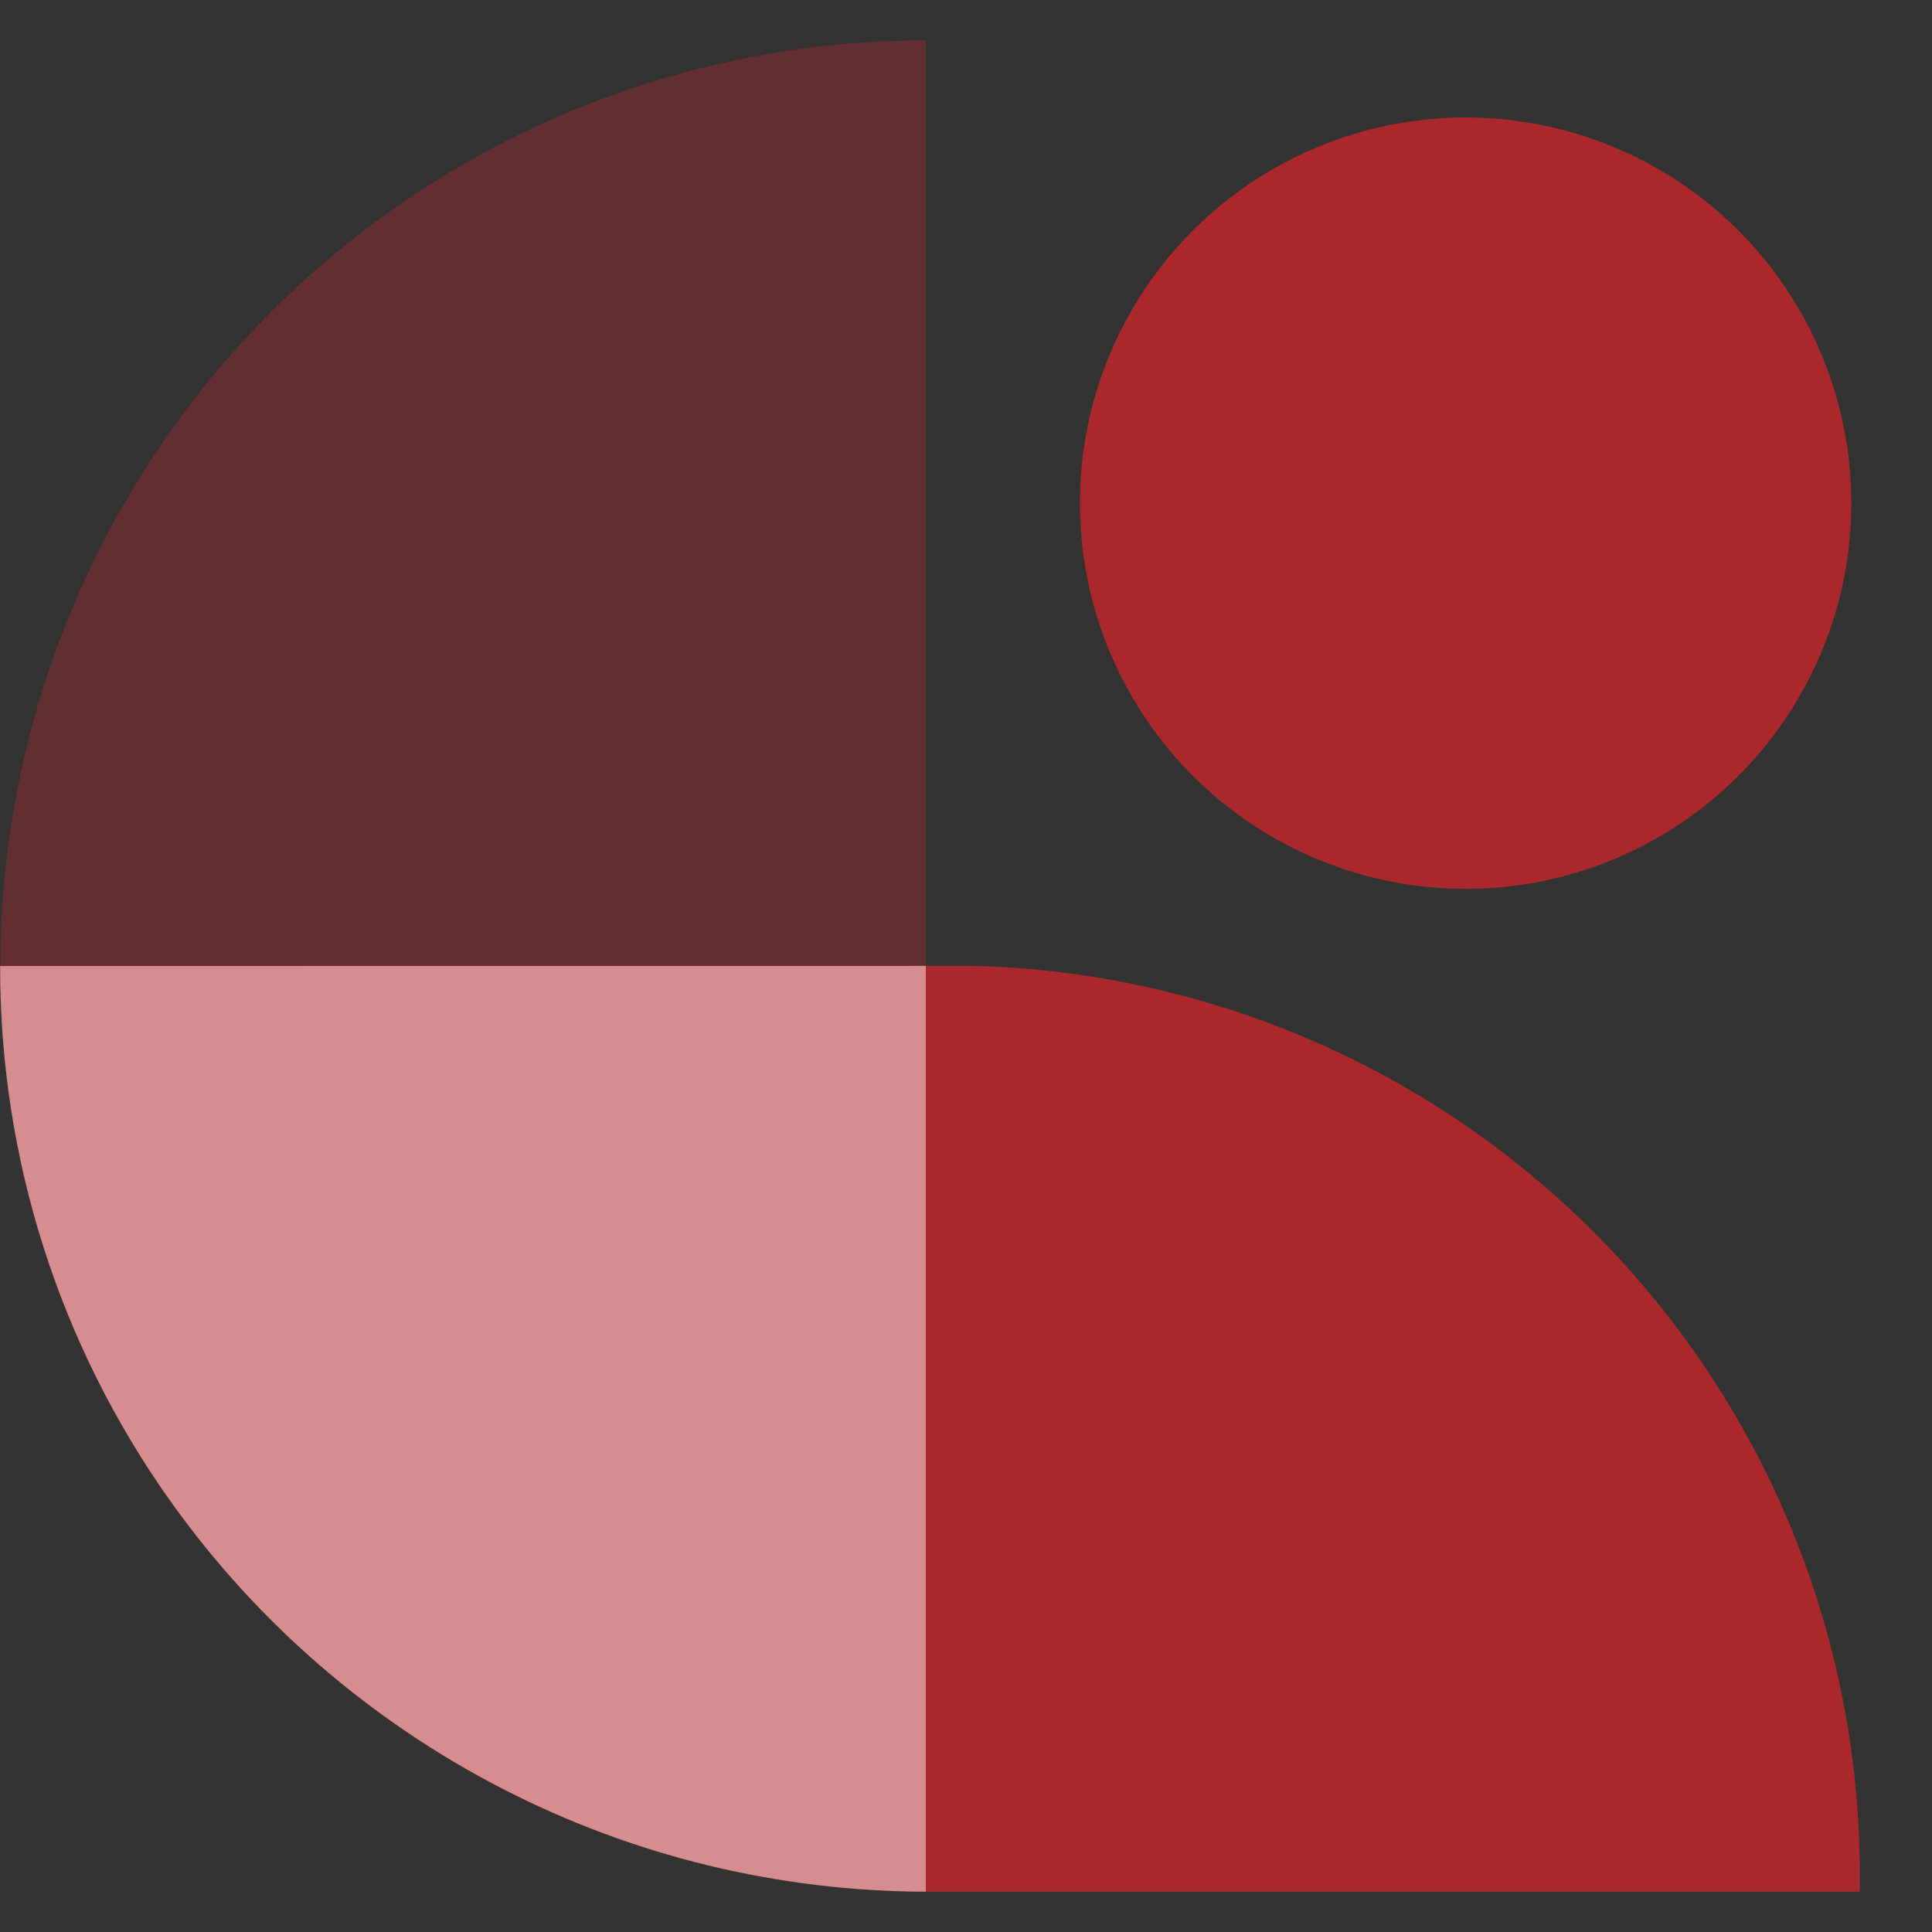
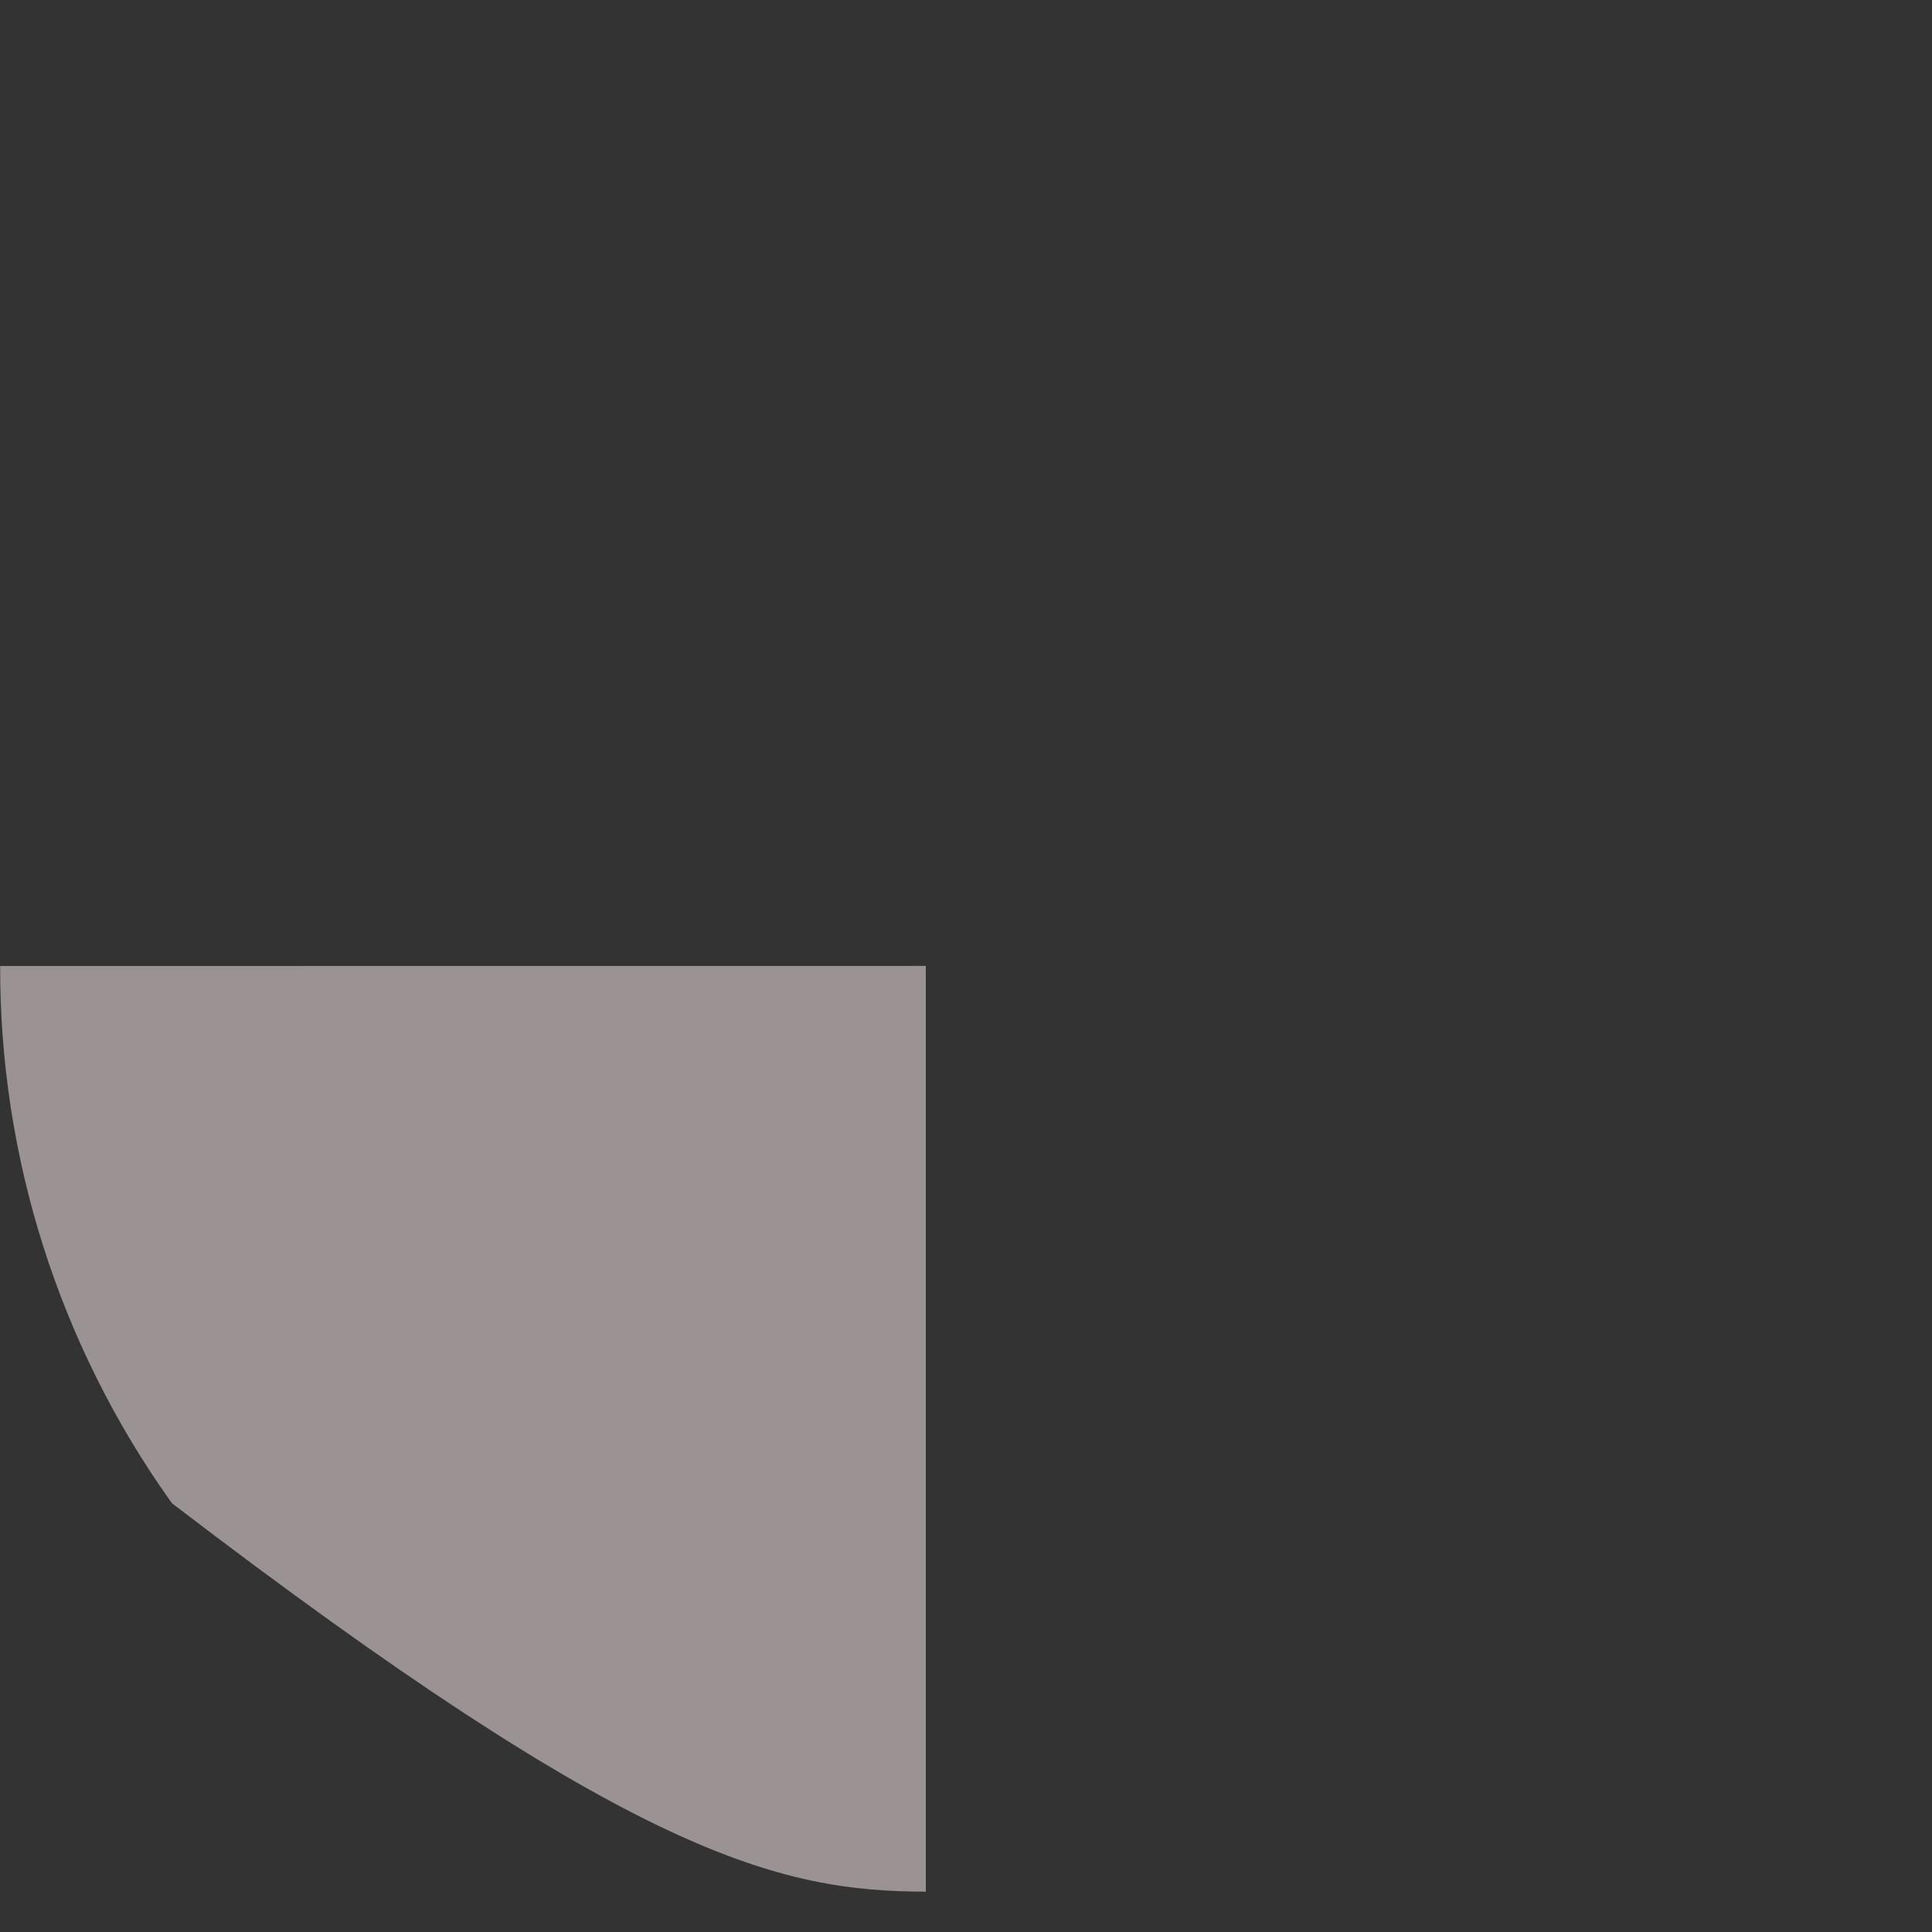
<svg xmlns="http://www.w3.org/2000/svg" width="25" height="25" viewBox="0 0 25 25" fill="none">
  <rect x="0" y="0" width="25" height="25" fill="#333333" stroke="none" />
-   <path opacity="0.4" fill-rule="evenodd" clip-rule="evenodd" d="M11.98 0.522C8.804 0.523 5.758 1.785 3.512 4.031C1.267 6.277 0.005 9.324 0.005 12.5C0.005 15.676 1.267 18.723 3.512 20.969C5.758 23.215 8.804 24.477 11.98 24.478V0.522Z" fill="#AA282C" />
-   <path fill-rule="evenodd" clip-rule="evenodd" d="M24.064 24.478H11.98C5.363 24.449 0.002 19.132 0.002 12.5L0 12.499H11.98L11.98 12.5L12 12.499H12.606C15.635 12.577 18.517 13.821 20.652 15.972C22.786 18.122 24.009 21.013 24.064 24.043V24.478Z" fill="#AA282C" />
-   <path opacity="0.51" fill-rule="evenodd" clip-rule="evenodd" d="M11.98 12.499L0.002 12.5C-0.004 14.975 0.763 17.39 2.195 19.41C2.205 19.424 2.216 19.439 2.226 19.453C3.337 21.005 4.801 22.269 6.497 23.143C8.193 24.017 10.072 24.474 11.98 24.478L11.98 12.499Z" fill="#FFEEEF" />
-   <circle cx="18.965" cy="6.511" r="4.991" fill="#AA282C" />
+   <path opacity="0.51" fill-rule="evenodd" clip-rule="evenodd" d="M11.98 12.499L0.002 12.5C-0.004 14.975 0.763 17.39 2.195 19.41C2.205 19.424 2.216 19.439 2.226 19.453C8.193 24.017 10.072 24.474 11.98 24.478L11.98 12.499Z" fill="#FFEEEF" />
</svg>